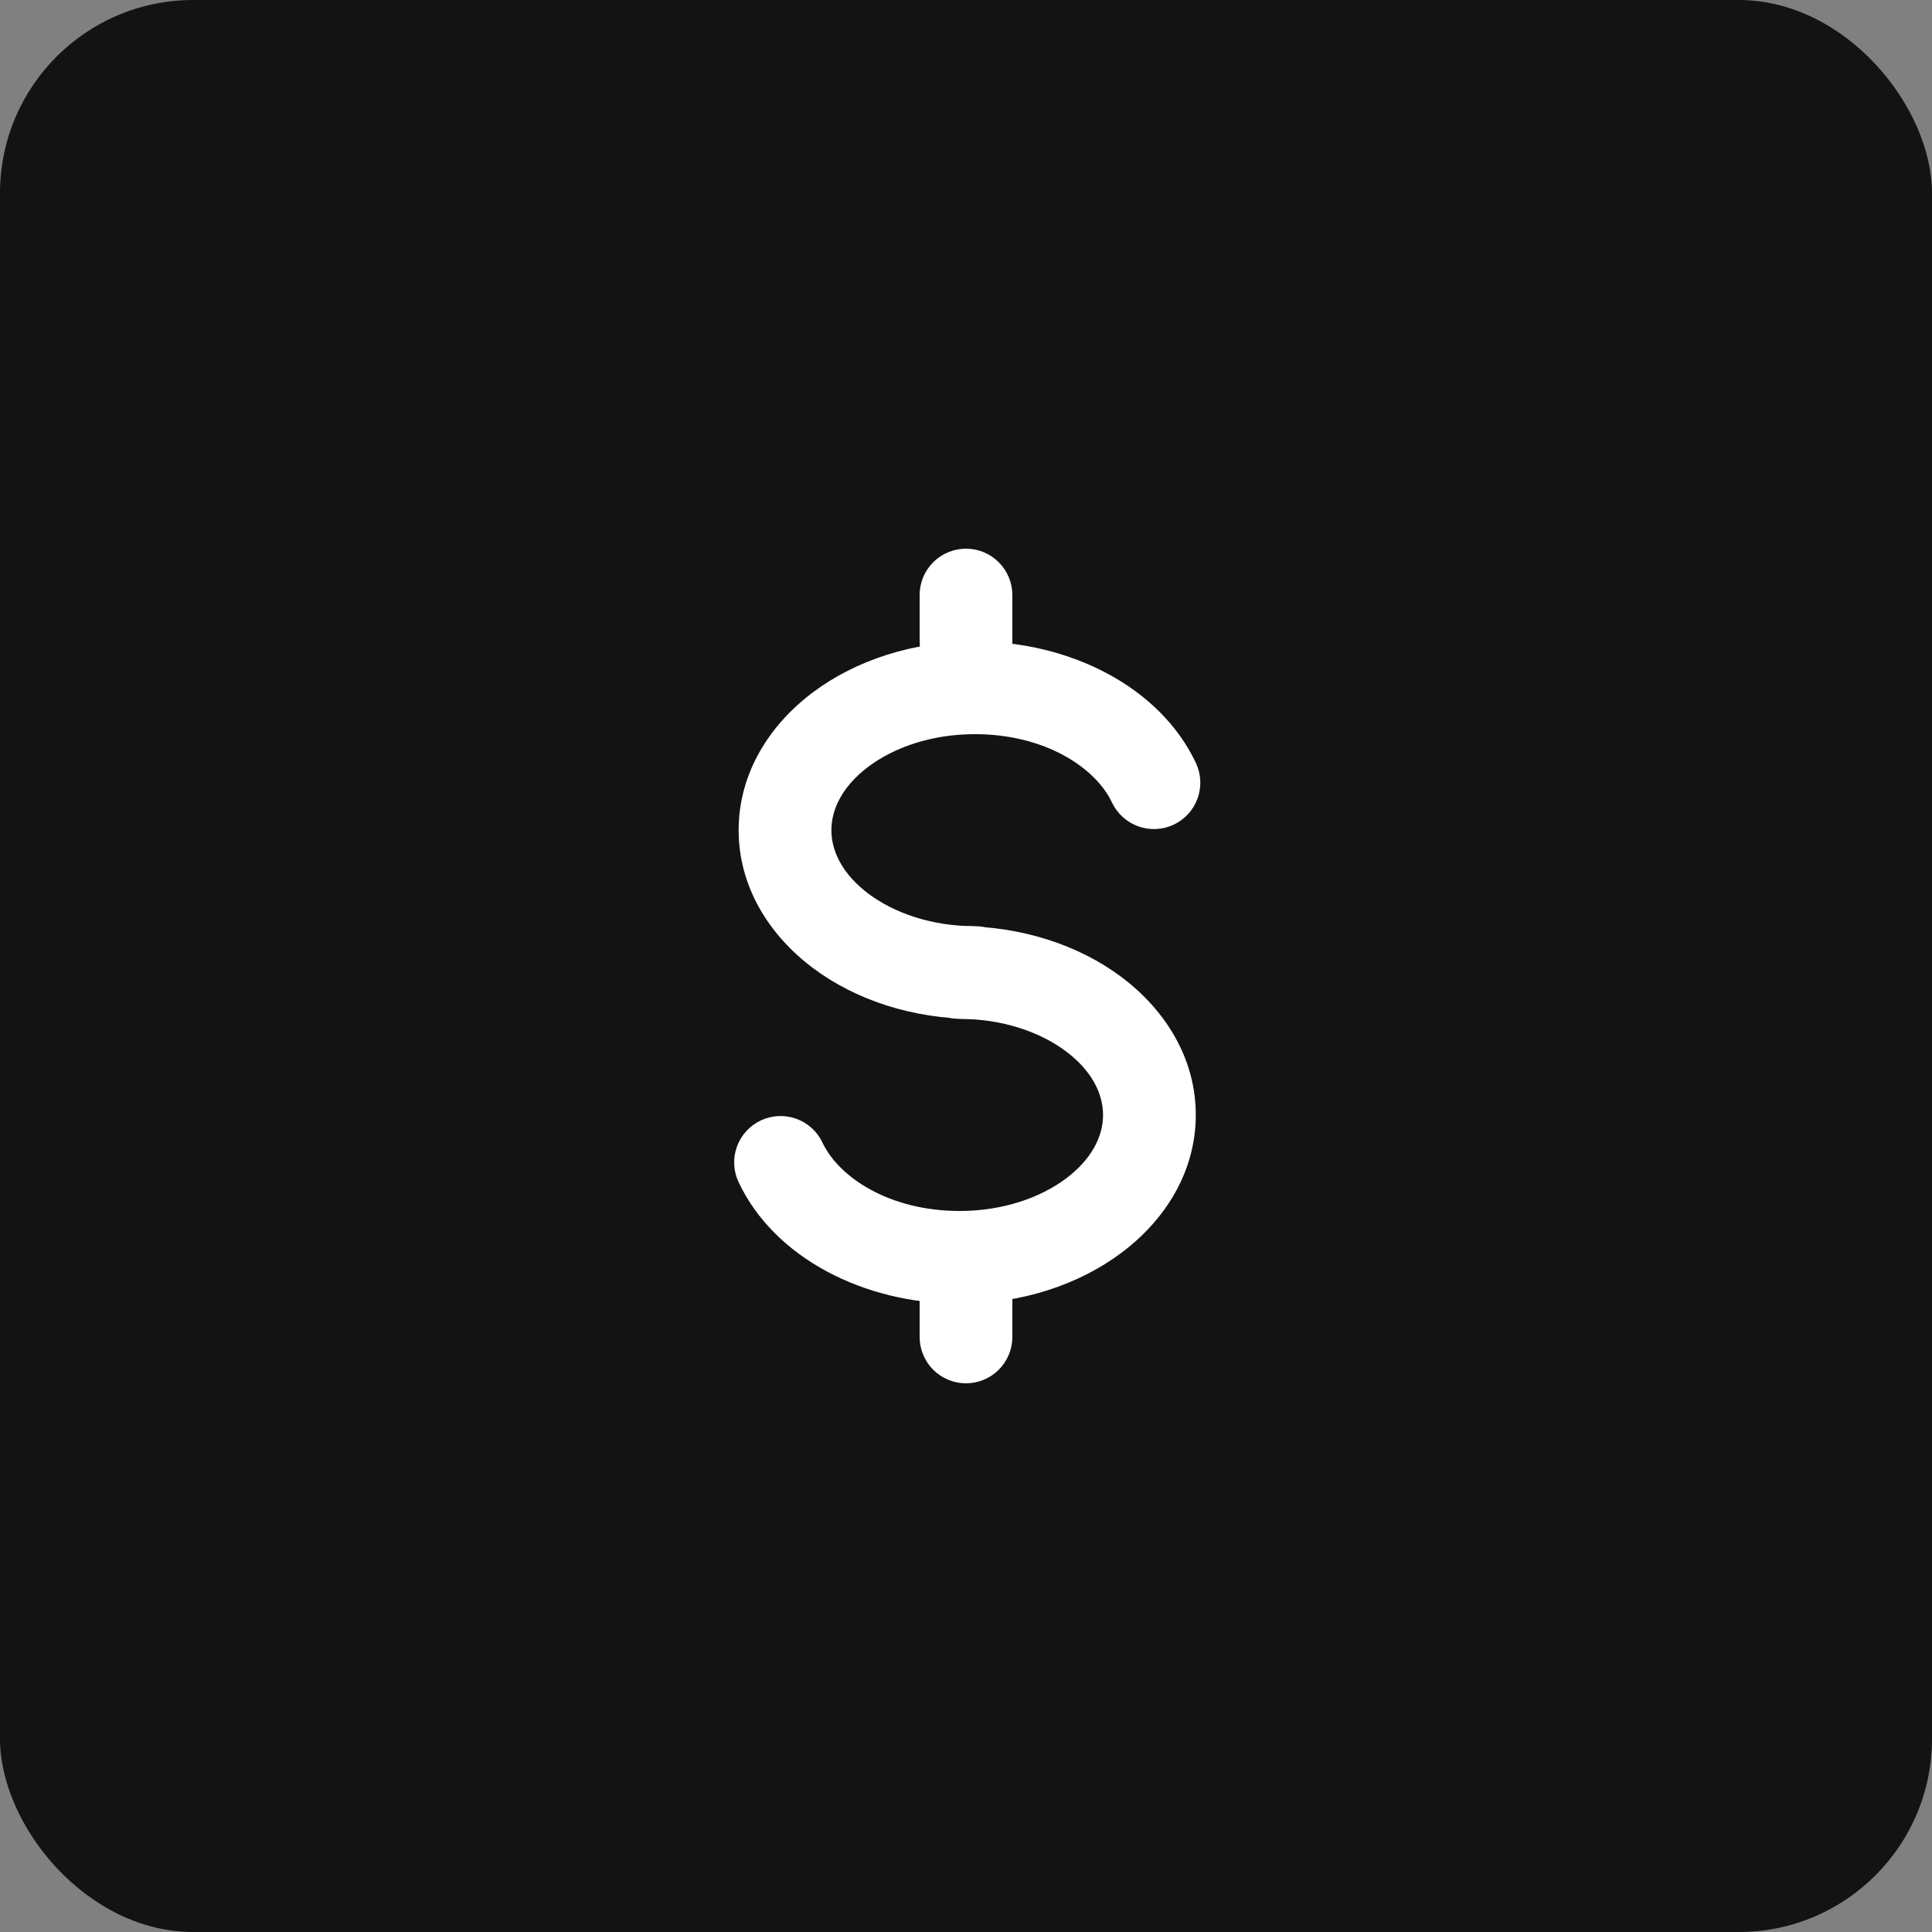
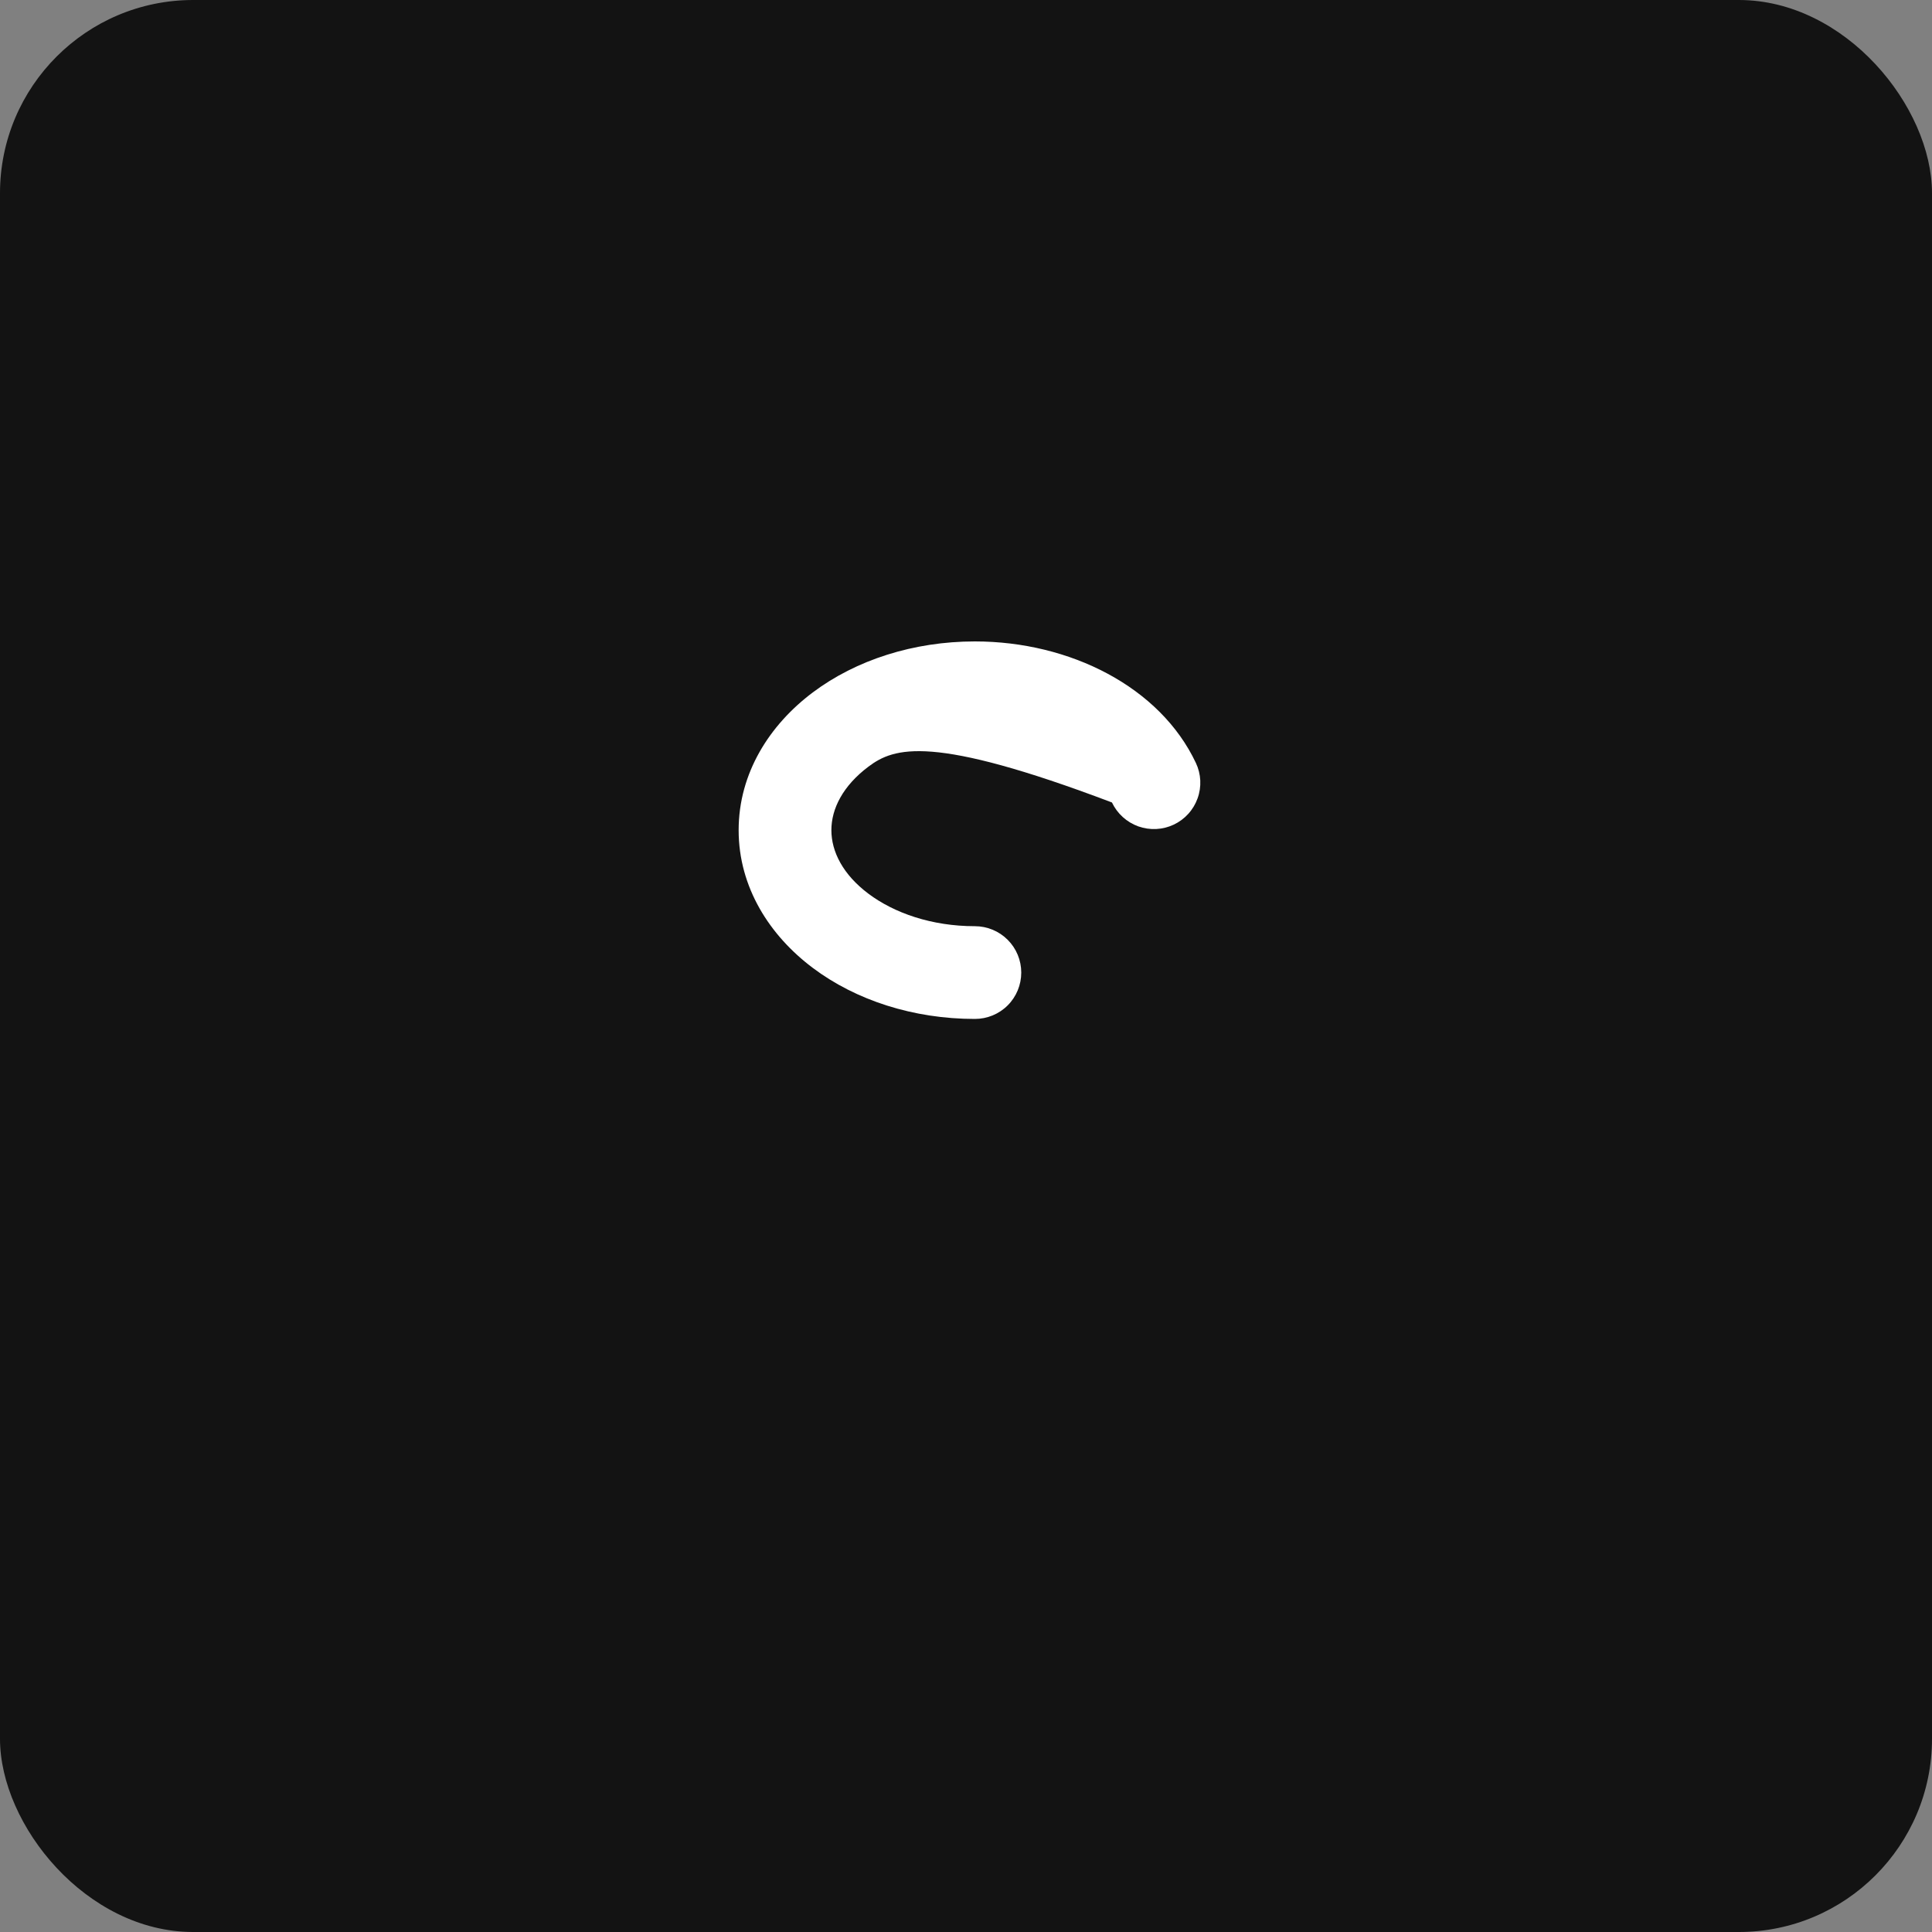
<svg xmlns="http://www.w3.org/2000/svg" width="50" height="50" viewBox="0 0 50 50" fill="none">
  <rect x="0" y="0" width="50" height="50" fill="#808080" stroke="none" />
  <rect width="50" height="50" rx="5" fill="#131313" />
-   <path fill-rule="evenodd" clip-rule="evenodd" d="M22.476 19.84C21.815 20.336 21.516 20.93 21.516 21.484C21.516 22.04 21.815 22.634 22.476 23.13C23.139 23.627 24.108 23.97 25.23 23.97C25.549 23.97 25.854 24.097 26.079 24.322C26.304 24.547 26.43 24.852 26.43 25.17C26.43 25.489 26.304 25.794 26.079 26.019C25.854 26.244 25.549 26.37 25.23 26.37C23.639 26.37 22.152 25.888 21.036 25.05C19.92 24.213 19.116 22.965 19.116 21.485C19.116 20.004 19.92 18.756 21.036 17.919C22.152 17.082 23.64 16.6 25.23 16.6C27.694 16.6 30.023 17.78 30.949 19.744C31.017 19.887 31.055 20.041 31.063 20.198C31.07 20.356 31.047 20.513 30.993 20.662C30.94 20.81 30.858 20.947 30.752 21.063C30.646 21.18 30.518 21.275 30.375 21.342C30.233 21.409 30.078 21.447 29.921 21.455C29.763 21.462 29.606 21.439 29.457 21.386C29.309 21.332 29.173 21.25 29.056 21.144C28.939 21.038 28.845 20.91 28.777 20.768C28.357 19.871 27.047 19 25.231 19C24.109 19 23.139 19.343 22.476 19.84Z" fill="white" />
-   <path fill-rule="evenodd" clip-rule="evenodd" d="M27.588 30.5C28.25 30.004 28.547 29.41 28.547 28.856C28.547 28.3 28.25 27.705 27.587 27.209C26.926 26.712 25.955 26.369 24.834 26.369C24.516 26.369 24.211 26.243 23.986 26.018C23.761 25.793 23.634 25.487 23.634 25.169C23.634 24.851 23.761 24.546 23.986 24.321C24.211 24.096 24.516 23.969 24.834 23.969C26.425 23.969 27.912 24.452 29.028 25.289C30.144 26.127 30.947 27.375 30.947 28.854C30.947 30.334 30.144 31.583 29.027 32.419C27.911 33.257 26.425 33.74 24.834 33.74C22.371 33.74 20.04 32.56 19.115 30.594C18.979 30.306 18.963 29.977 19.071 29.677C19.179 29.377 19.401 29.133 19.689 28.997C19.977 28.861 20.307 28.846 20.606 28.953C20.906 29.061 21.15 29.283 21.286 29.571C21.708 30.468 23.019 31.34 24.834 31.34C25.956 31.34 26.926 30.996 27.588 30.5ZM25 14.2C25.318 14.2 25.623 14.326 25.848 14.551C26.073 14.777 26.2 15.082 26.2 15.4V16.6C26.2 16.918 26.073 17.223 25.848 17.448C25.623 17.674 25.318 17.8 25 17.8C24.682 17.8 24.376 17.674 24.151 17.448C23.926 17.223 23.8 16.918 23.8 16.6V15.4C23.8 15.082 23.926 14.777 24.151 14.551C24.376 14.326 24.682 14.2 25 14.2Z" fill="white" />
-   <path fill-rule="evenodd" clip-rule="evenodd" d="M25 32.2C25.318 32.2 25.623 32.326 25.848 32.551C26.073 32.776 26.2 33.082 26.2 33.4V34.6C26.2 34.918 26.073 35.223 25.848 35.449C25.623 35.673 25.318 35.8 25 35.8C24.681 35.8 24.376 35.673 24.151 35.449C23.926 35.223 23.8 34.918 23.8 34.6V33.4C23.8 33.082 23.926 32.776 24.151 32.551C24.376 32.326 24.681 32.2 25 32.2Z" fill="white" />
+   <path fill-rule="evenodd" clip-rule="evenodd" d="M22.476 19.84C21.815 20.336 21.516 20.93 21.516 21.484C21.516 22.04 21.815 22.634 22.476 23.13C23.139 23.627 24.108 23.97 25.23 23.97C25.549 23.97 25.854 24.097 26.079 24.322C26.304 24.547 26.43 24.852 26.43 25.17C26.43 25.489 26.304 25.794 26.079 26.019C25.854 26.244 25.549 26.37 25.23 26.37C23.639 26.37 22.152 25.888 21.036 25.05C19.92 24.213 19.116 22.965 19.116 21.485C19.116 20.004 19.92 18.756 21.036 17.919C22.152 17.082 23.64 16.6 25.23 16.6C27.694 16.6 30.023 17.78 30.949 19.744C31.017 19.887 31.055 20.041 31.063 20.198C31.07 20.356 31.047 20.513 30.993 20.662C30.94 20.81 30.858 20.947 30.752 21.063C30.646 21.18 30.518 21.275 30.375 21.342C30.233 21.409 30.078 21.447 29.921 21.455C29.763 21.462 29.606 21.439 29.457 21.386C29.309 21.332 29.173 21.25 29.056 21.144C28.939 21.038 28.845 20.91 28.777 20.768C24.109 19 23.139 19.343 22.476 19.84Z" fill="white" />
</svg>